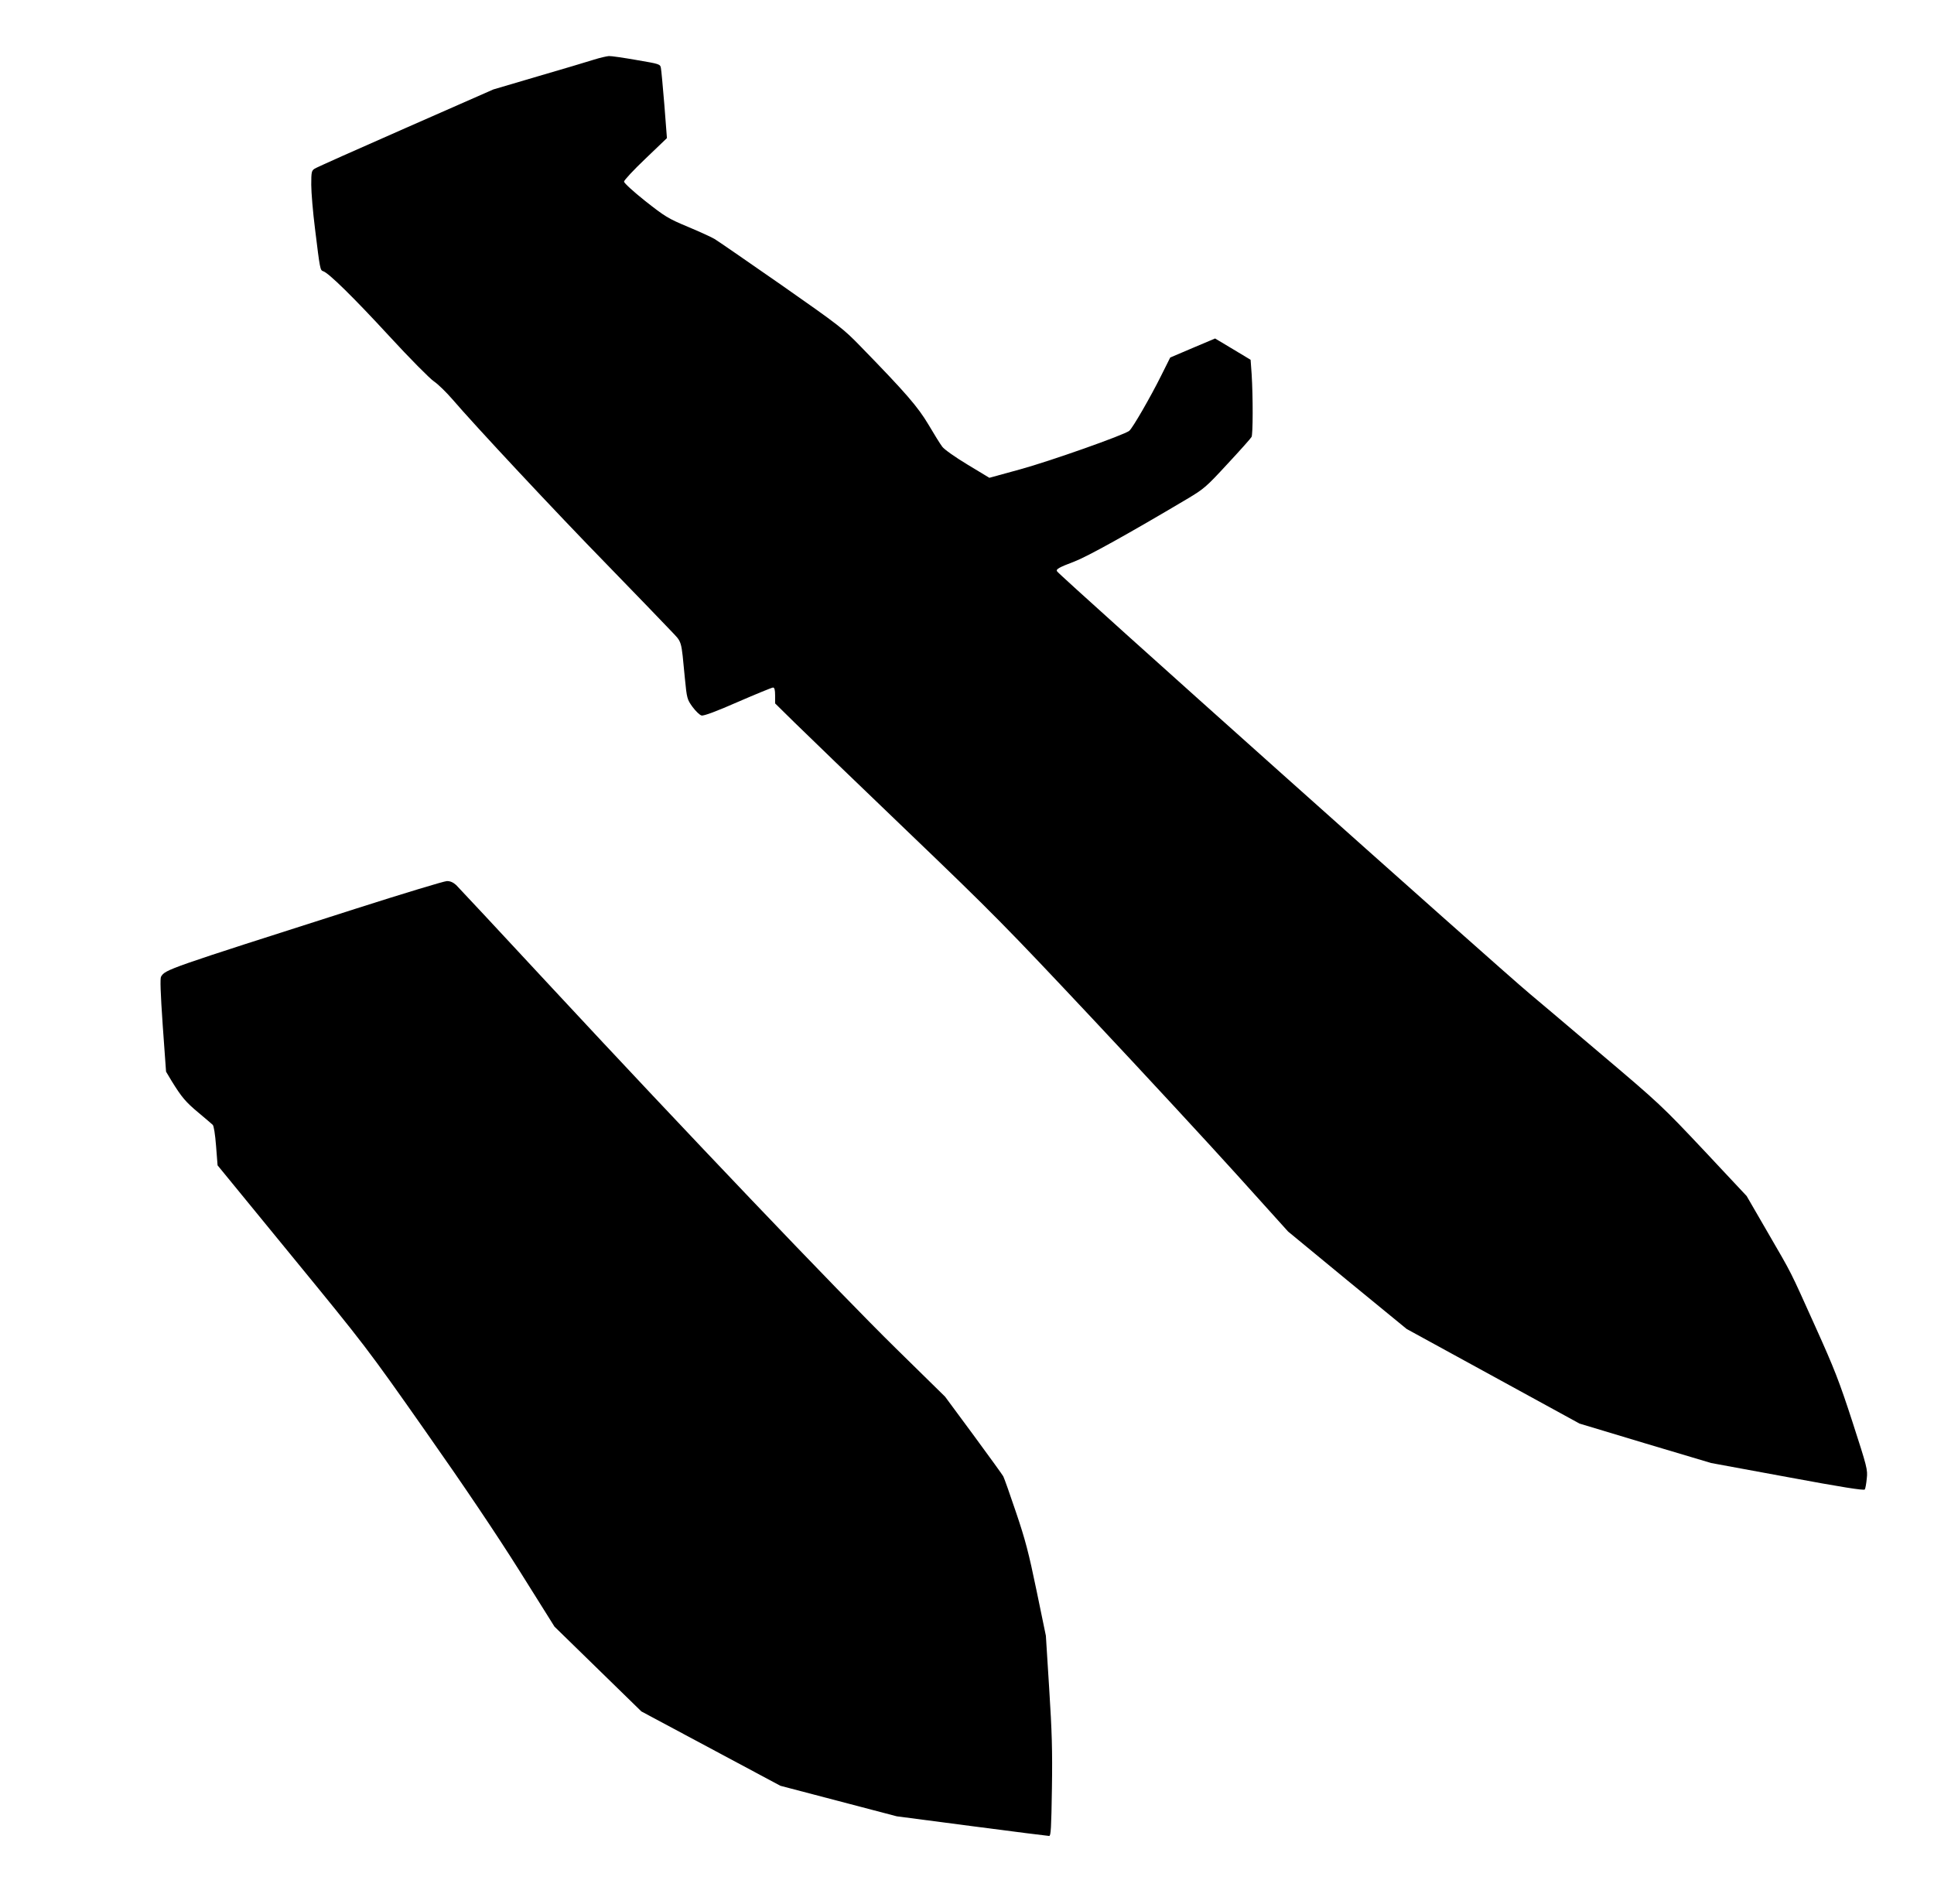
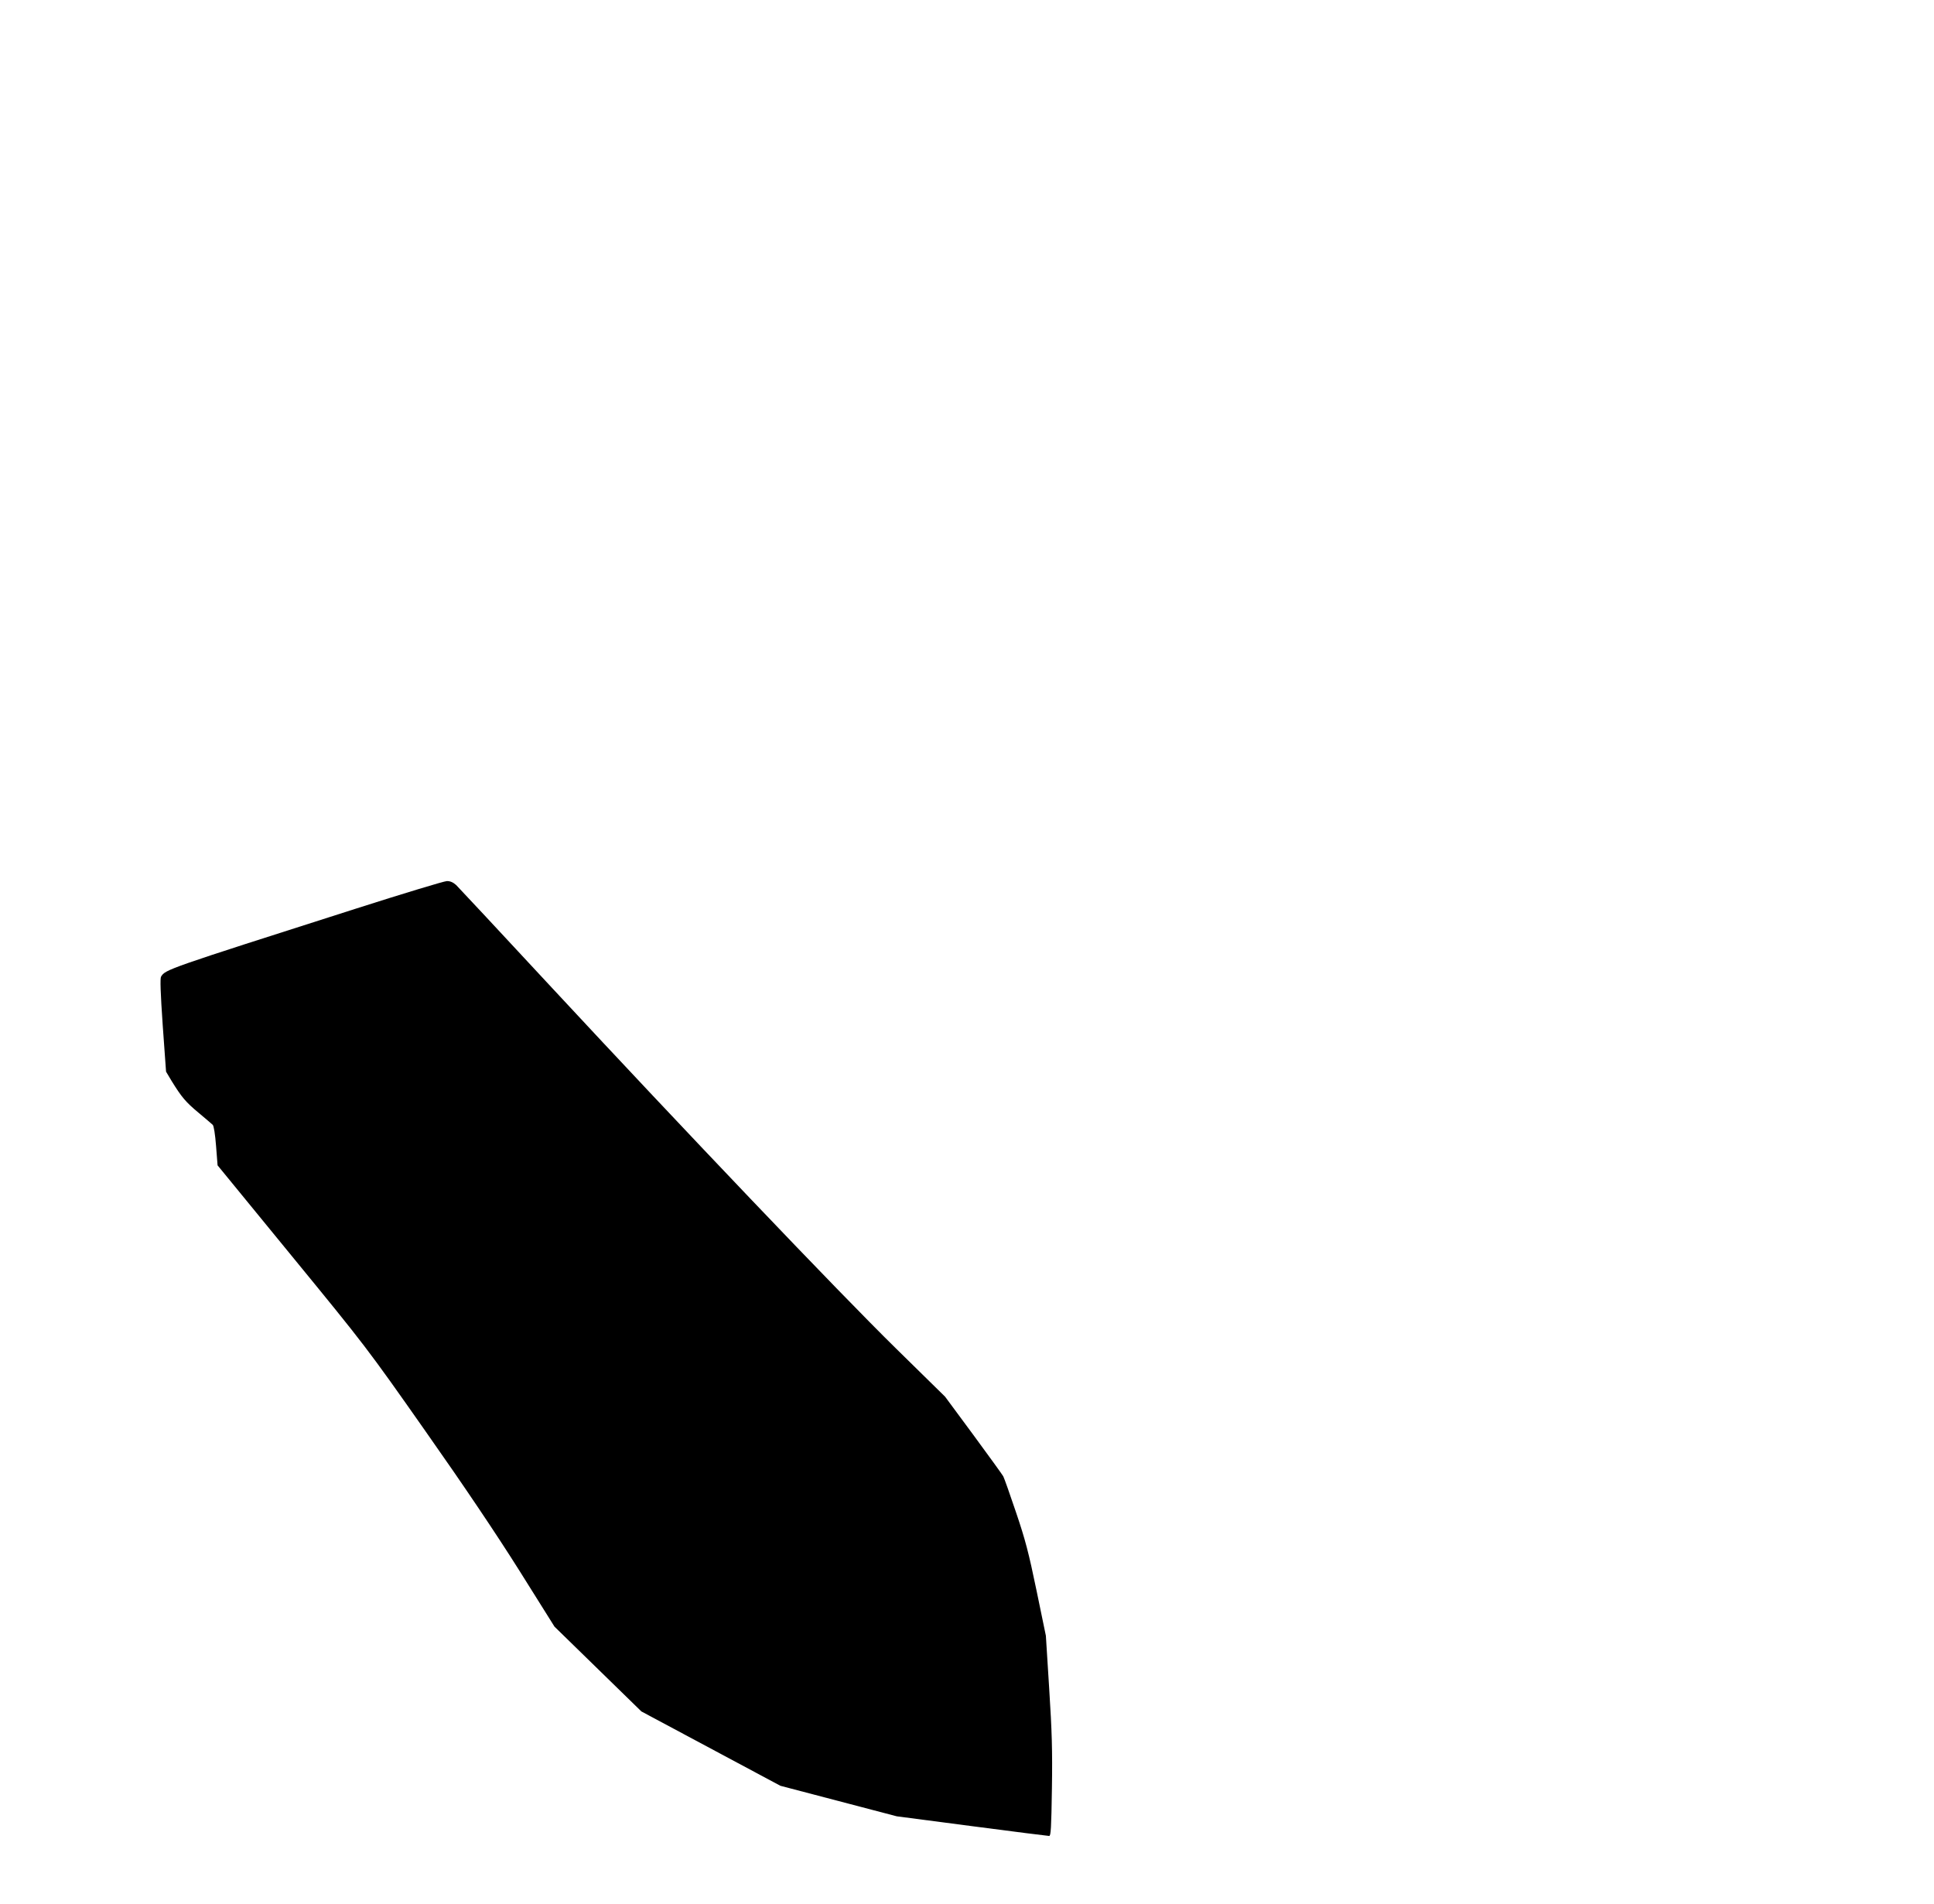
<svg xmlns="http://www.w3.org/2000/svg" version="1.0" width="1280pt" height="1260pt" viewBox="0 0 1280 1260" preserveAspectRatio="xMidYMid meet">
  <g transform="translate(0,1260) scale(0.1,-0.1)" fill="#000000" stroke="none">
-     <path d="M3930 12205 c-41 -13 -208 -63 -370 -110 l-295 -87 -580 -255 c-319 -140 -590 -261 -602 -269 -21 -13 -23 -22 -23 -107 0 -50 11 -182 25 -292 33 -270 34 -273 54 -280 36 -11 200 -172 436 -428 136 -148 270 -283 297 -301 27 -18 81 -71 121 -117 148 -173 683 -746 1023 -1094 192 -198 382 -394 421 -436 80 -85 70 -54 96 -320 13 -133 15 -138 51 -188 21 -28 47 -53 59 -56 14 -4 98 27 241 90 120 52 225 95 232 95 10 0 14 -15 14 -53 l0 -52 128 -126 c70 -69 404 -391 742 -715 571 -547 658 -636 1230 -1245 338 -360 768 -825 955 -1032 l340 -377 392 -323 393 -322 572 -313 572 -313 435 -131 436 -130 505 -93 c360 -67 507 -90 512 -82 4 6 10 39 13 72 7 59 2 76 -94 373 -88 271 -121 355 -246 632 -175 388 -148 335 -316 625 l-139 240 -282 301 c-278 295 -291 308 -693 648 -225 191 -432 366 -460 389 -227 190 -3112 2767 -3129 2796 -9 14 12 26 115 65 86 33 355 182 744 413 114 68 127 79 270 234 83 89 154 169 158 177 10 15 10 268 1 414 l-7 97 -118 71 -117 70 -149 -63 -148 -63 -60 -120 c-70 -141 -189 -347 -211 -365 -32 -27 -528 -202 -722 -255 l-204 -56 -144 87 c-83 50 -155 101 -168 119 -13 17 -54 83 -91 146 -71 119 -150 210 -445 513 -119 123 -143 141 -530 412 -223 155 -421 292 -440 303 -19 12 -99 48 -177 81 -132 55 -152 68 -283 171 -78 62 -140 119 -140 128 0 9 64 78 142 152 l142 136 -17 220 c-10 120 -20 231 -23 245 -5 25 -10 26 -162 52 -86 15 -168 27 -182 26 -14 -1 -59 -11 -100 -24z" />
    <path d="M2350 6585 c-1253 -400 -1254 -401 -1284 -448 -7 -11 -4 -106 11 -323 l22 -306 37 -62 c66 -107 93 -139 177 -209 45 -38 88 -74 95 -81 7 -7 16 -62 22 -140 l10 -128 492 -601 c485 -592 499 -610 883 -1157 259 -368 468 -679 623 -925 l232 -370 287 -280 288 -281 460 -246 460 -246 385 -101 385 -101 497 -65 c274 -36 504 -65 512 -65 11 0 14 52 18 313 4 252 0 379 -18 662 l-22 350 -62 300 c-52 251 -74 335 -136 518 -40 119 -78 226 -84 237 -6 11 -95 134 -198 274 l-187 253 -327 321 c-376 369 -1402 1445 -2277 2387 -332 358 -616 662 -632 678 -20 18 -40 27 -62 26 -17 0 -291 -83 -607 -184z" />
  </g>
</svg>